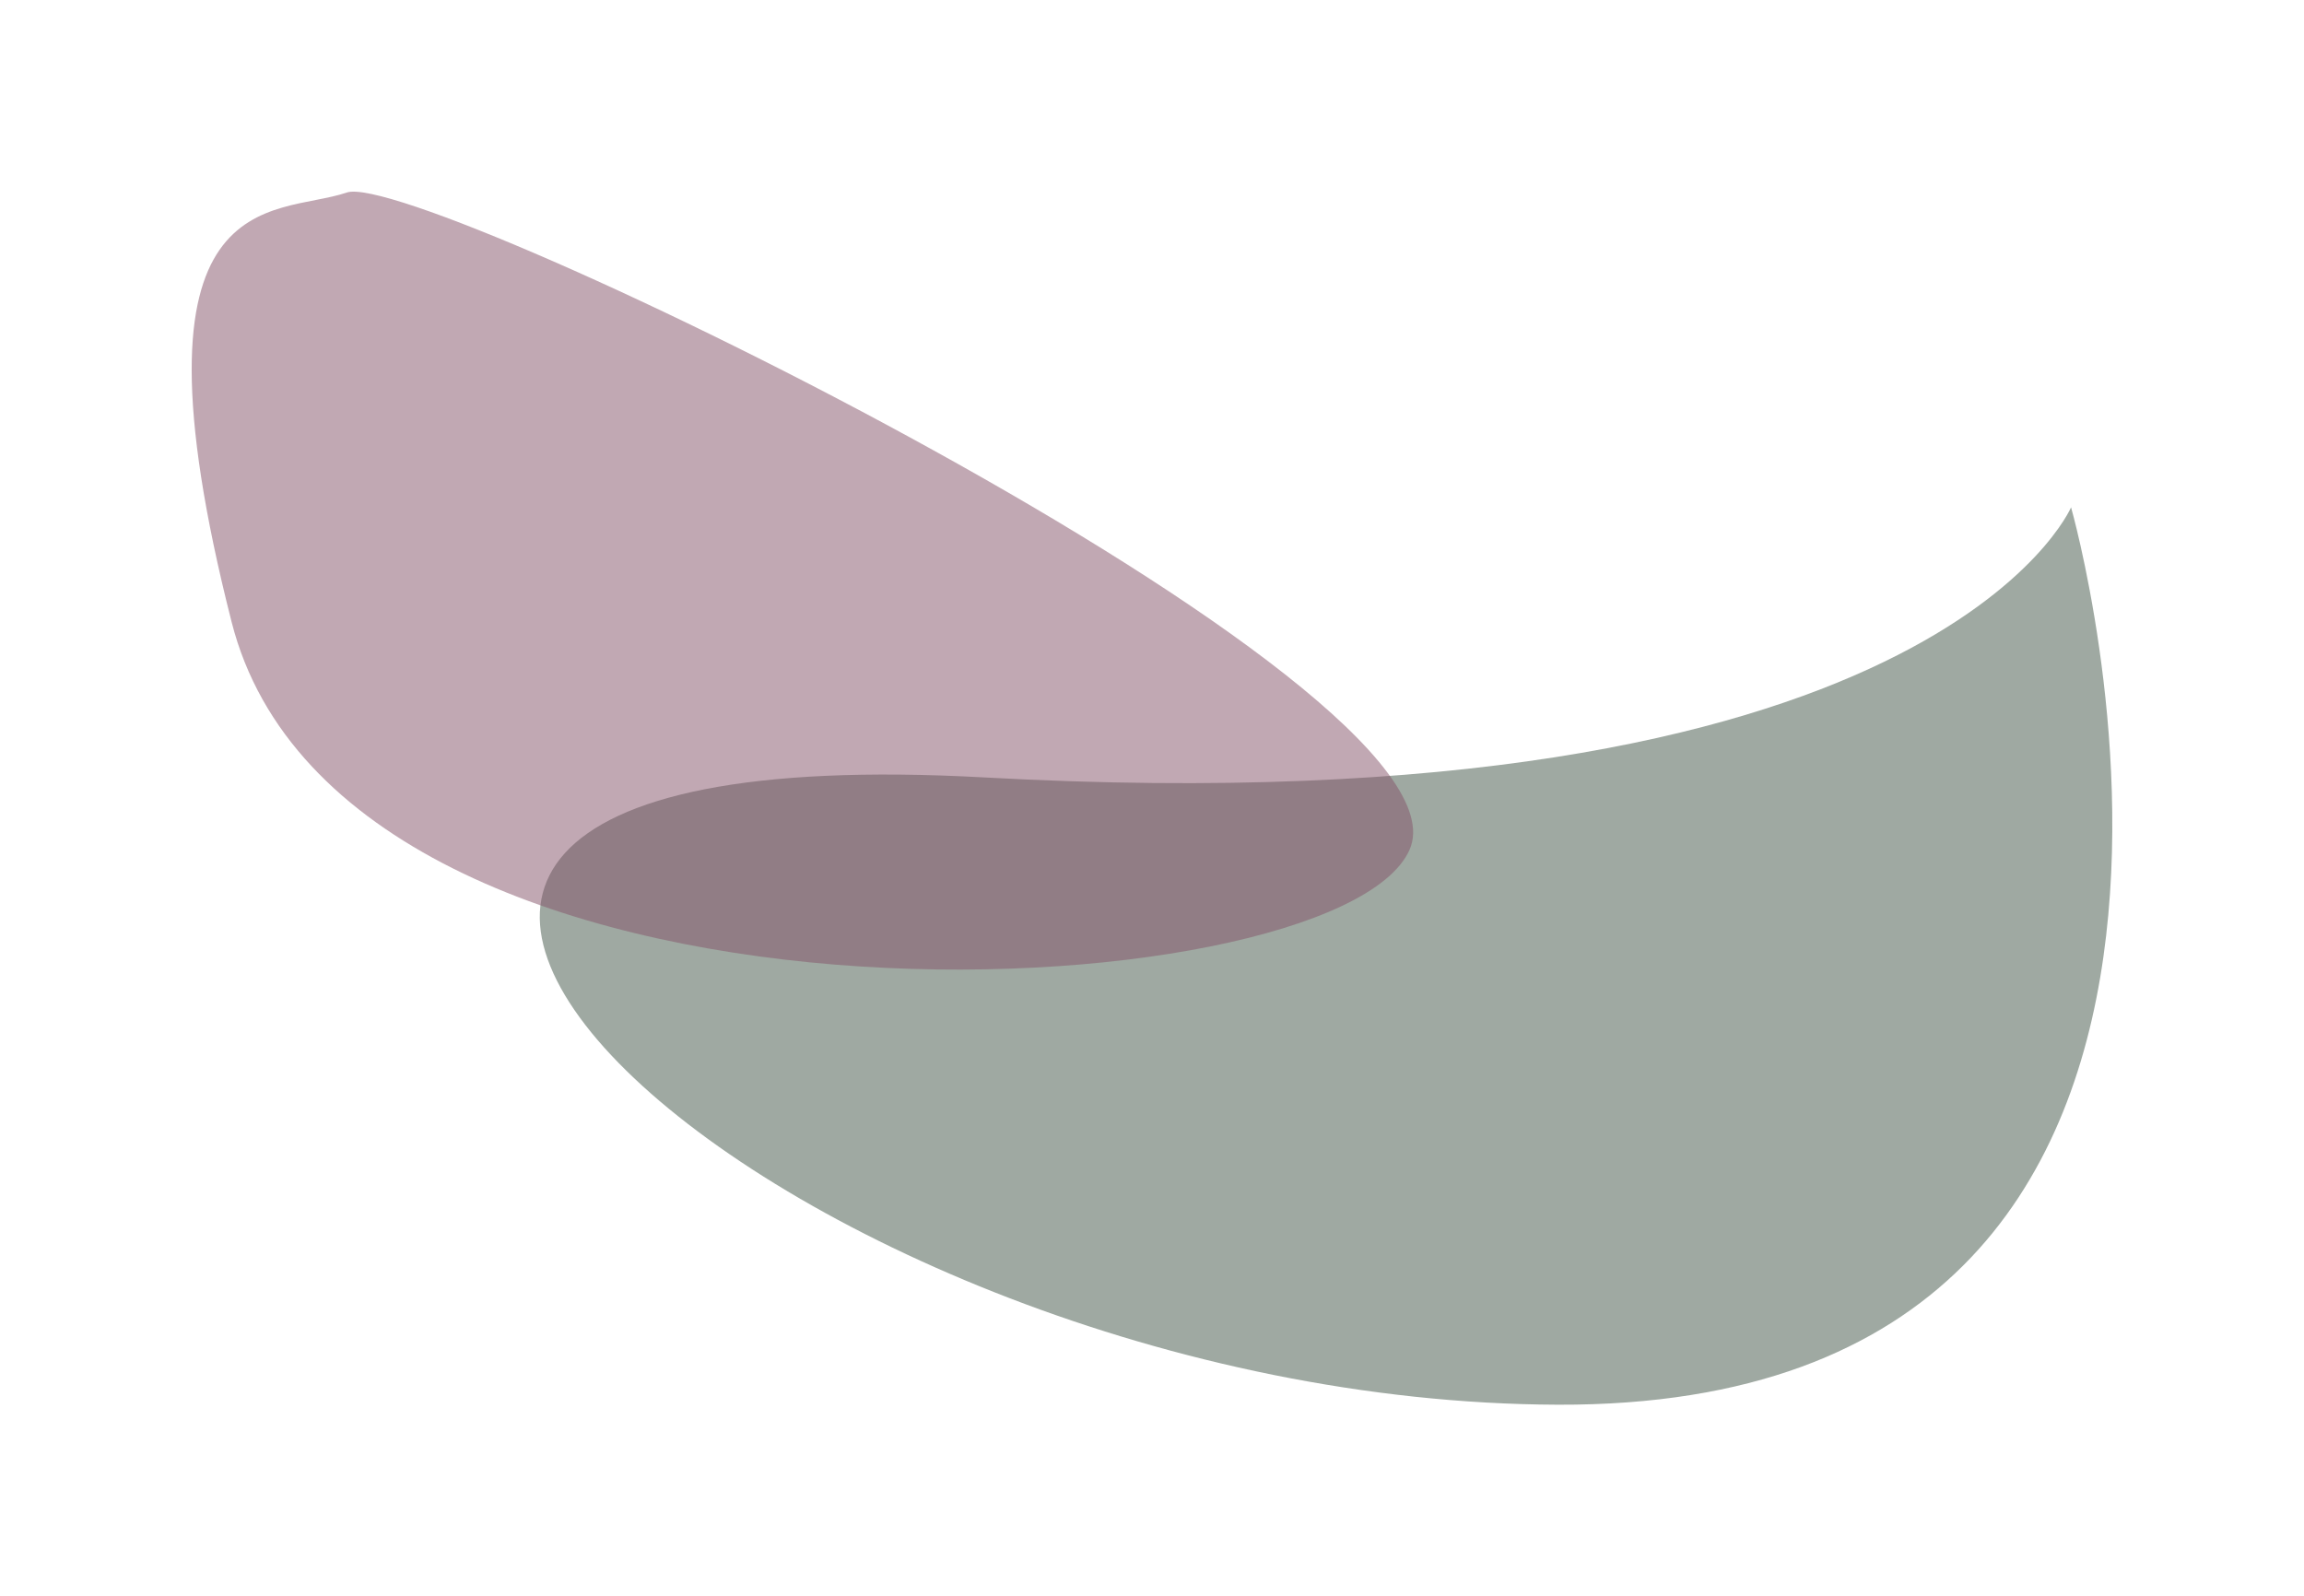
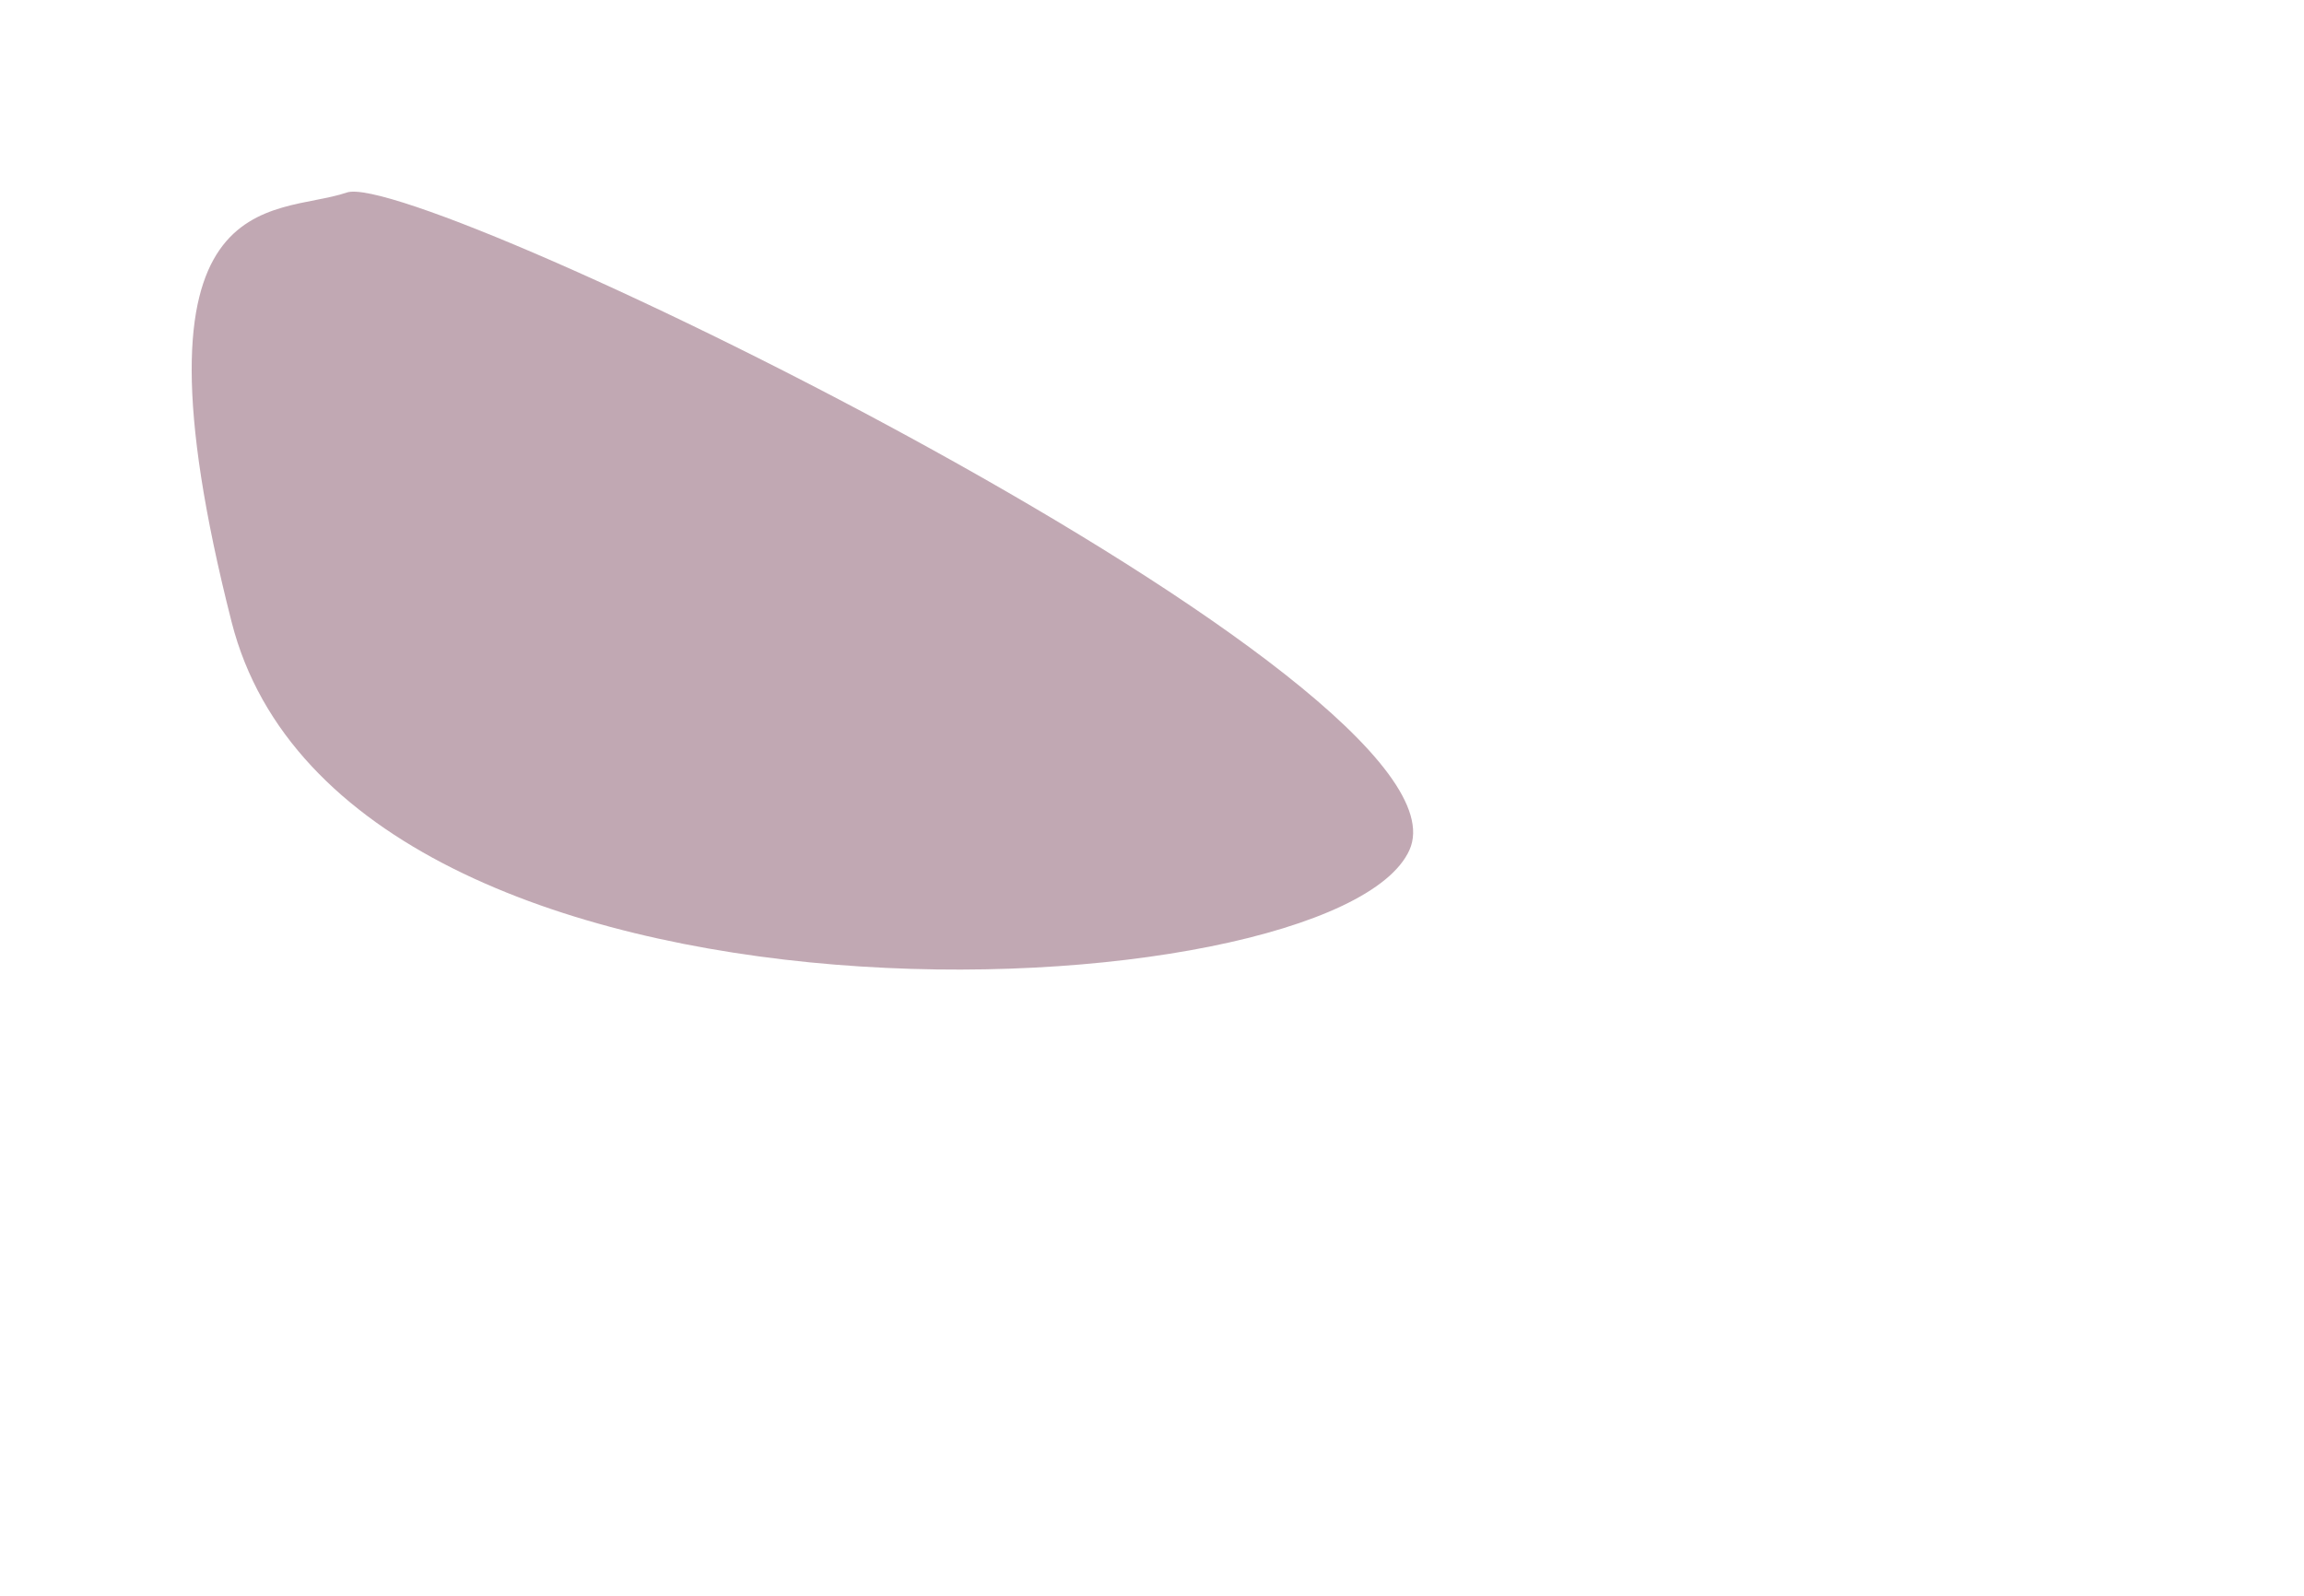
<svg xmlns="http://www.w3.org/2000/svg" width="1298.119" height="899.547">
  <defs>
    <filter style="color-interpolation-filters:sRGB" id="b" x="-.157" y="-.246" width="1.314" height="1.493">
      <feGaussianBlur stdDeviation="45 45" result="blur" />
    </filter>
    <filter style="color-interpolation-filters:sRGB" id="a" x="-.122" y="-.214" width="1.244" height="1.427">
      <feGaussianBlur stdDeviation="45 45" result="blur" />
    </filter>
  </defs>
-   <path d="M1166.877 285.884s-77.348 181.645-612.332 152.188c-534.984-29.457-110.818 352 323.23 353.472 434.048 1.472 289.102-505.66 289.102-505.66z" fill="#415546" style="fill:#415546;fill-opacity:.5;filter:url(#a)" />
  <path d="M195.386 108.486c-40.843 13.96-128.633-8.548-64.888 242.016 63.745 250.564 621.712 221.456 663.6 128.51 41.886-92.946-557.869-384.488-598.712-370.527z" fill="#845368" style="fill:#845368;fill-opacity:.5;filter:url(#b)" />
</svg>